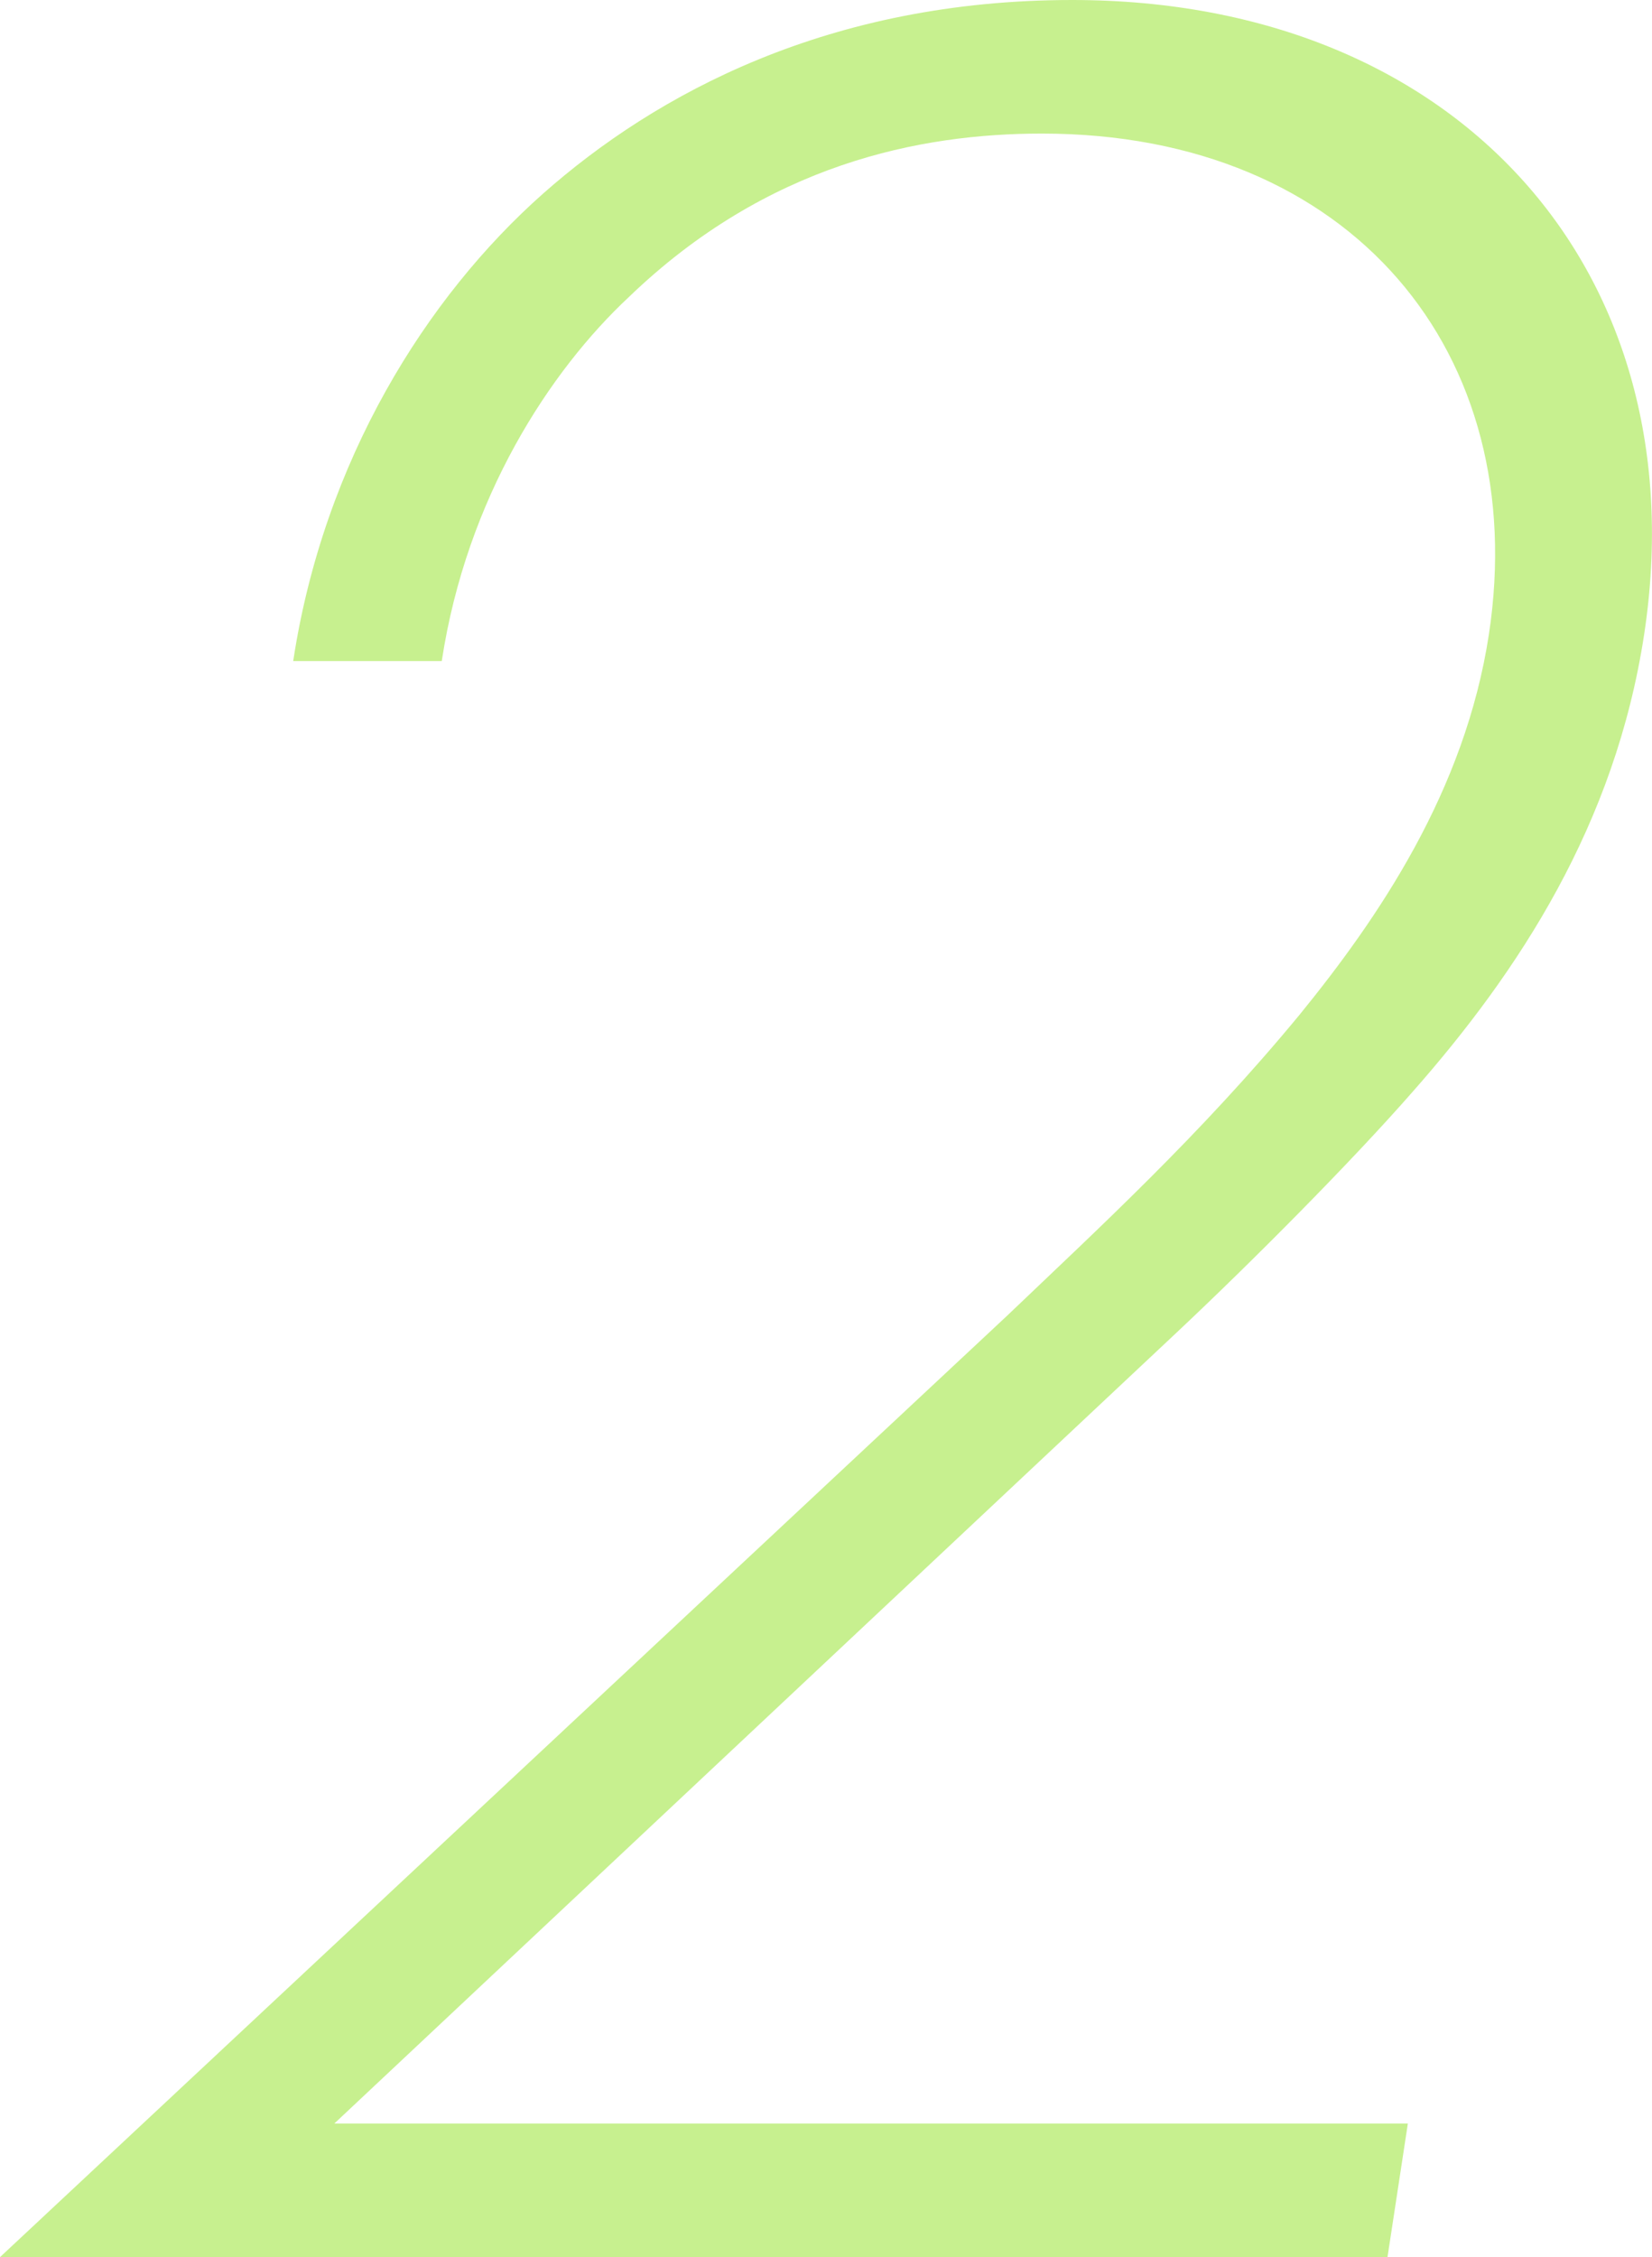
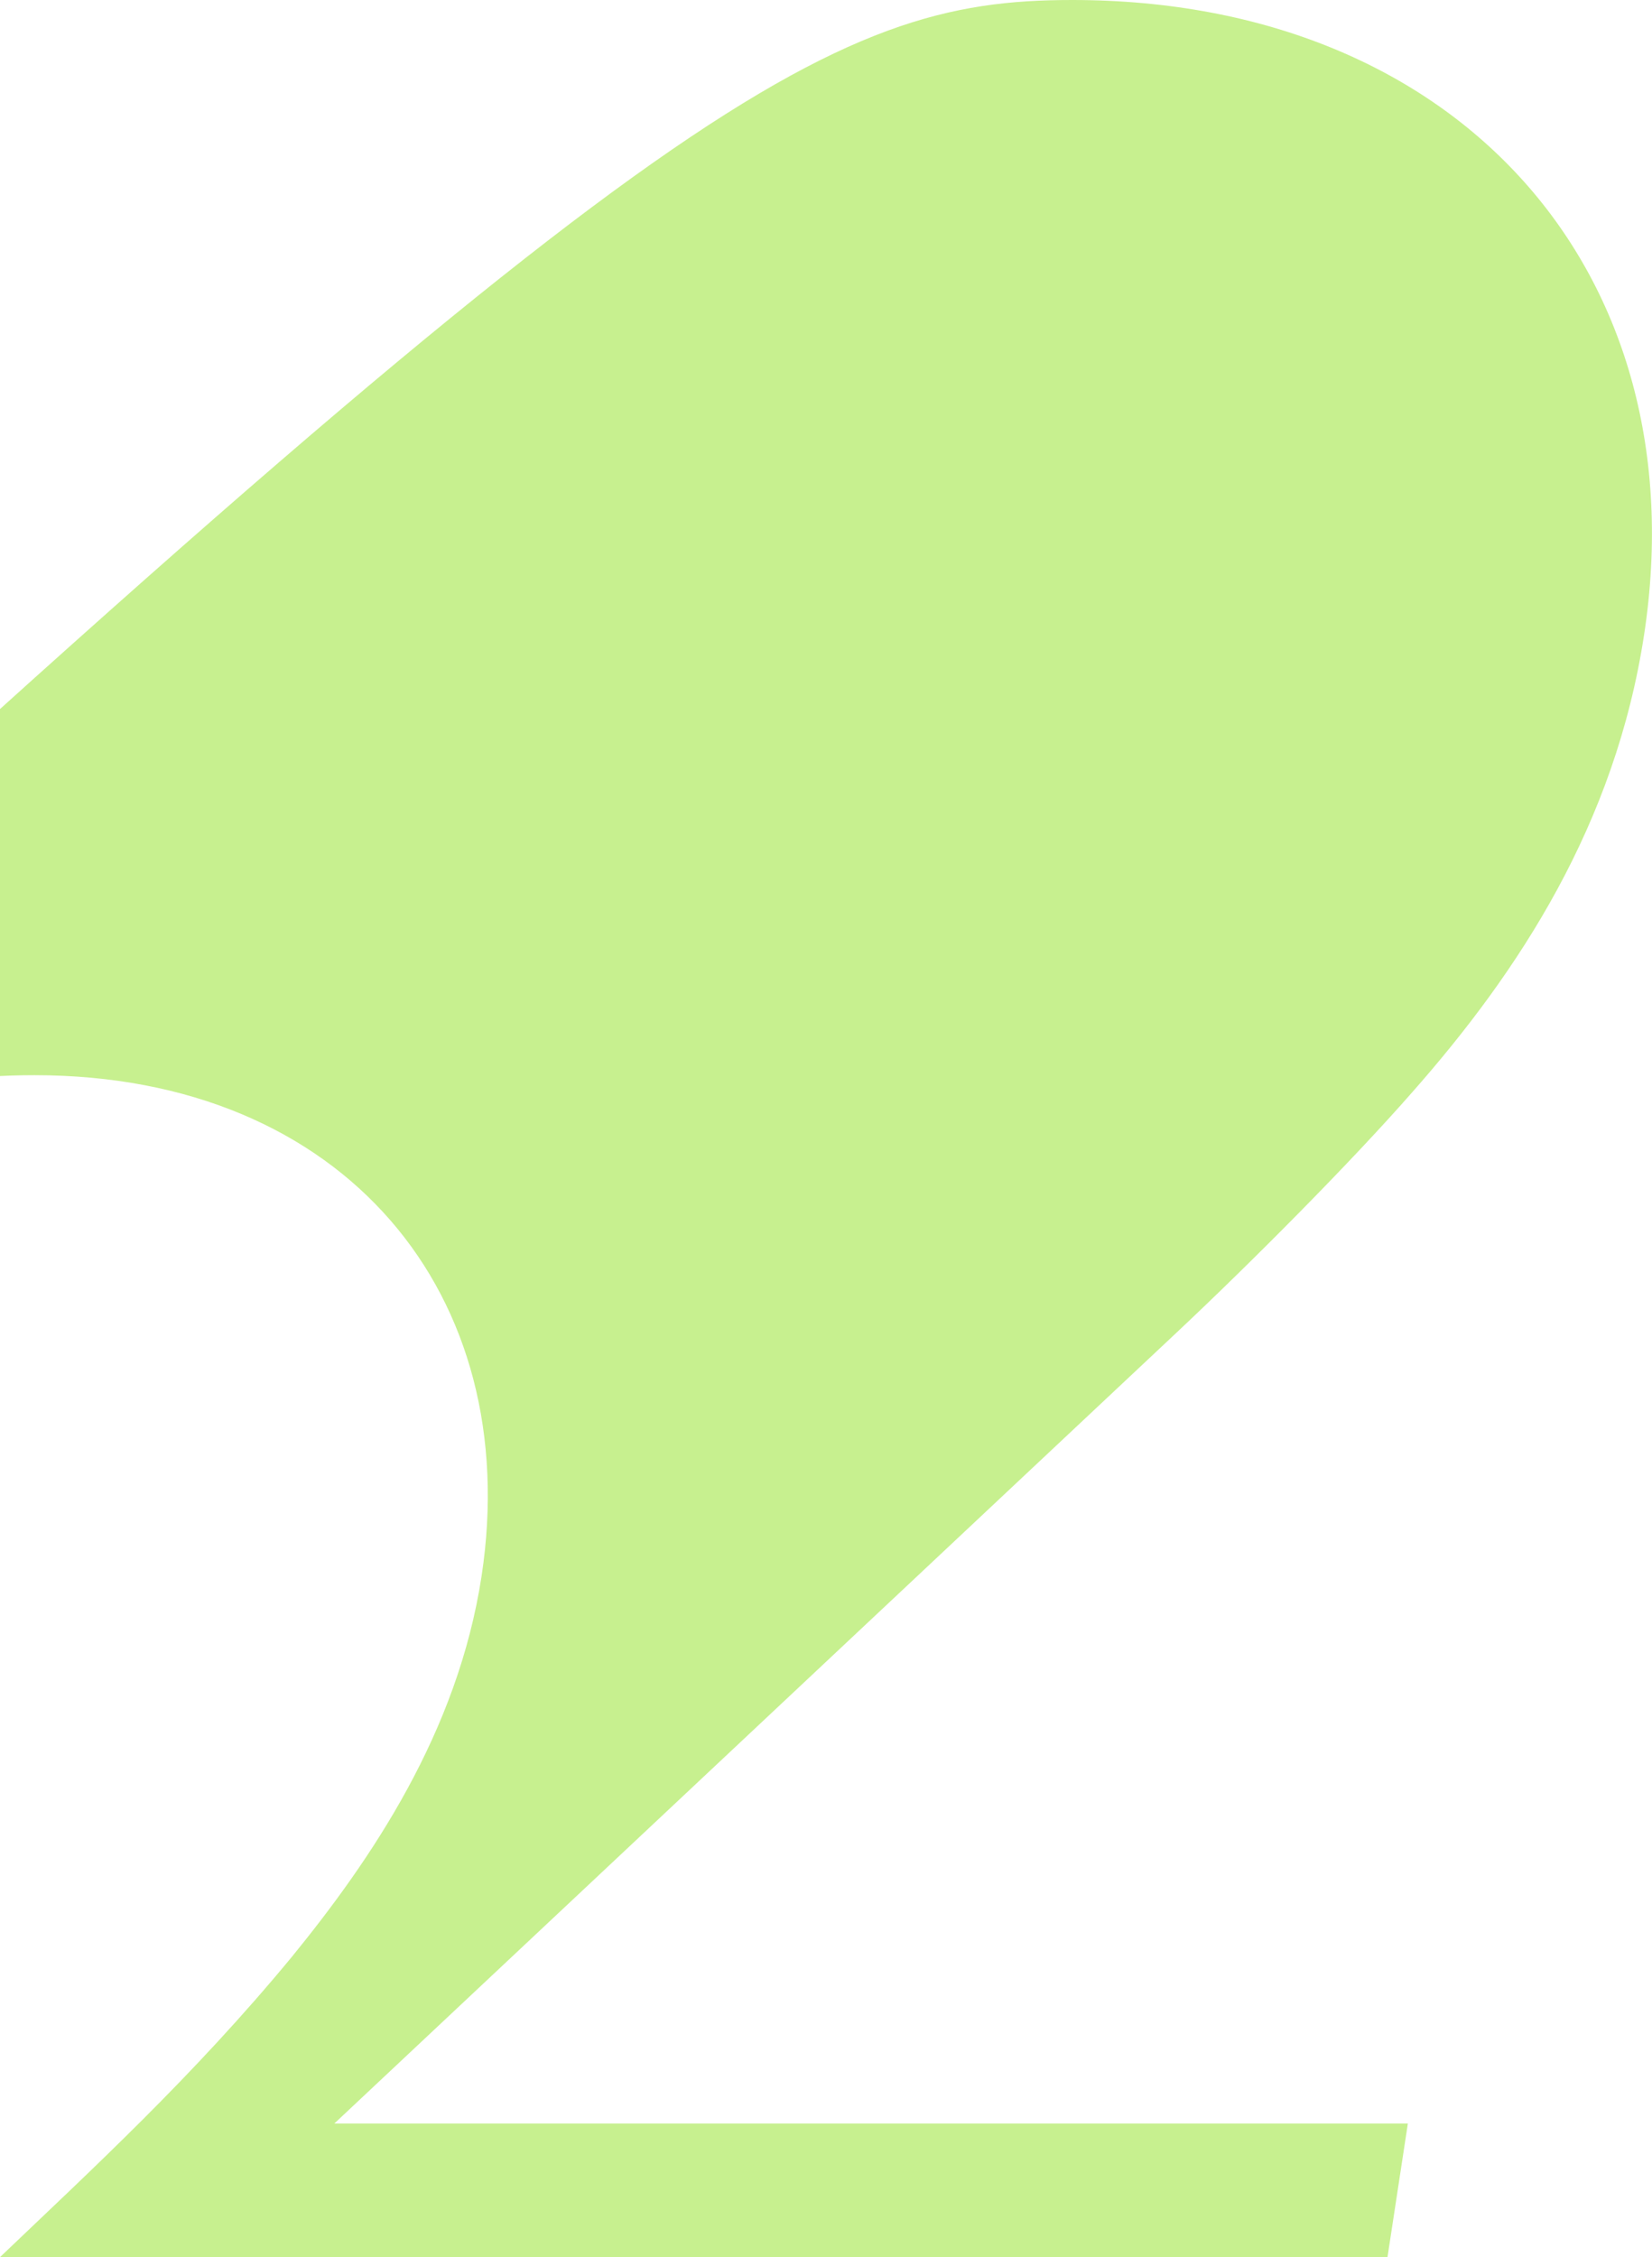
<svg xmlns="http://www.w3.org/2000/svg" viewBox="0 0 130.66 178.44">
  <defs>
    <style>.cls-1{mix-blend-mode:multiply;}.cls-2{isolation:isolate;}.cls-3{fill:#c7f08f;stroke-width:0px;}</style>
  </defs>
  <g class="cls-2">
    <g id="_レイヤー_2">
      <g id="_レイヤー_">
        <g class="cls-1">
-           <path class="cls-3" d="M0,178.44l79.67-74.44c7.18-6.86,15.25-14.25,23.1-23.76,6.24-7.66,13.1-17.69,14.99-30.09,3.37-22.17-10.8-39.59-35.36-39.59-9.61,0-21.72,2.38-32.67,12.93-6.22,5.81-12.82,15.84-14.79,28.77h-11.75c2.41-15.84,10.52-28.77,19.77-36.96C51.91,7.39,65.58,0,84.8,0c30.71,0,49.57,21.65,45.24,50.15-2.29,15.05-9.93,26.66-18.31,36.16-4.85,5.54-12.73,13.46-18.64,19.01l-66.65,62.56h84.91l-1.61,10.56H0Z" />
+           <path class="cls-3" d="M0,178.44c7.18-6.86,15.25-14.25,23.1-23.76,6.24-7.66,13.1-17.69,14.99-30.09,3.37-22.17-10.8-39.59-35.36-39.59-9.61,0-21.72,2.38-32.67,12.93-6.22,5.81-12.82,15.84-14.79,28.77h-11.75c2.41-15.84,10.52-28.77,19.77-36.96C51.91,7.39,65.58,0,84.8,0c30.71,0,49.57,21.65,45.24,50.15-2.29,15.05-9.93,26.66-18.31,36.16-4.85,5.54-12.73,13.46-18.64,19.01l-66.65,62.56h84.91l-1.61,10.56H0Z" />
        </g>
      </g>
    </g>
  </g>
</svg>